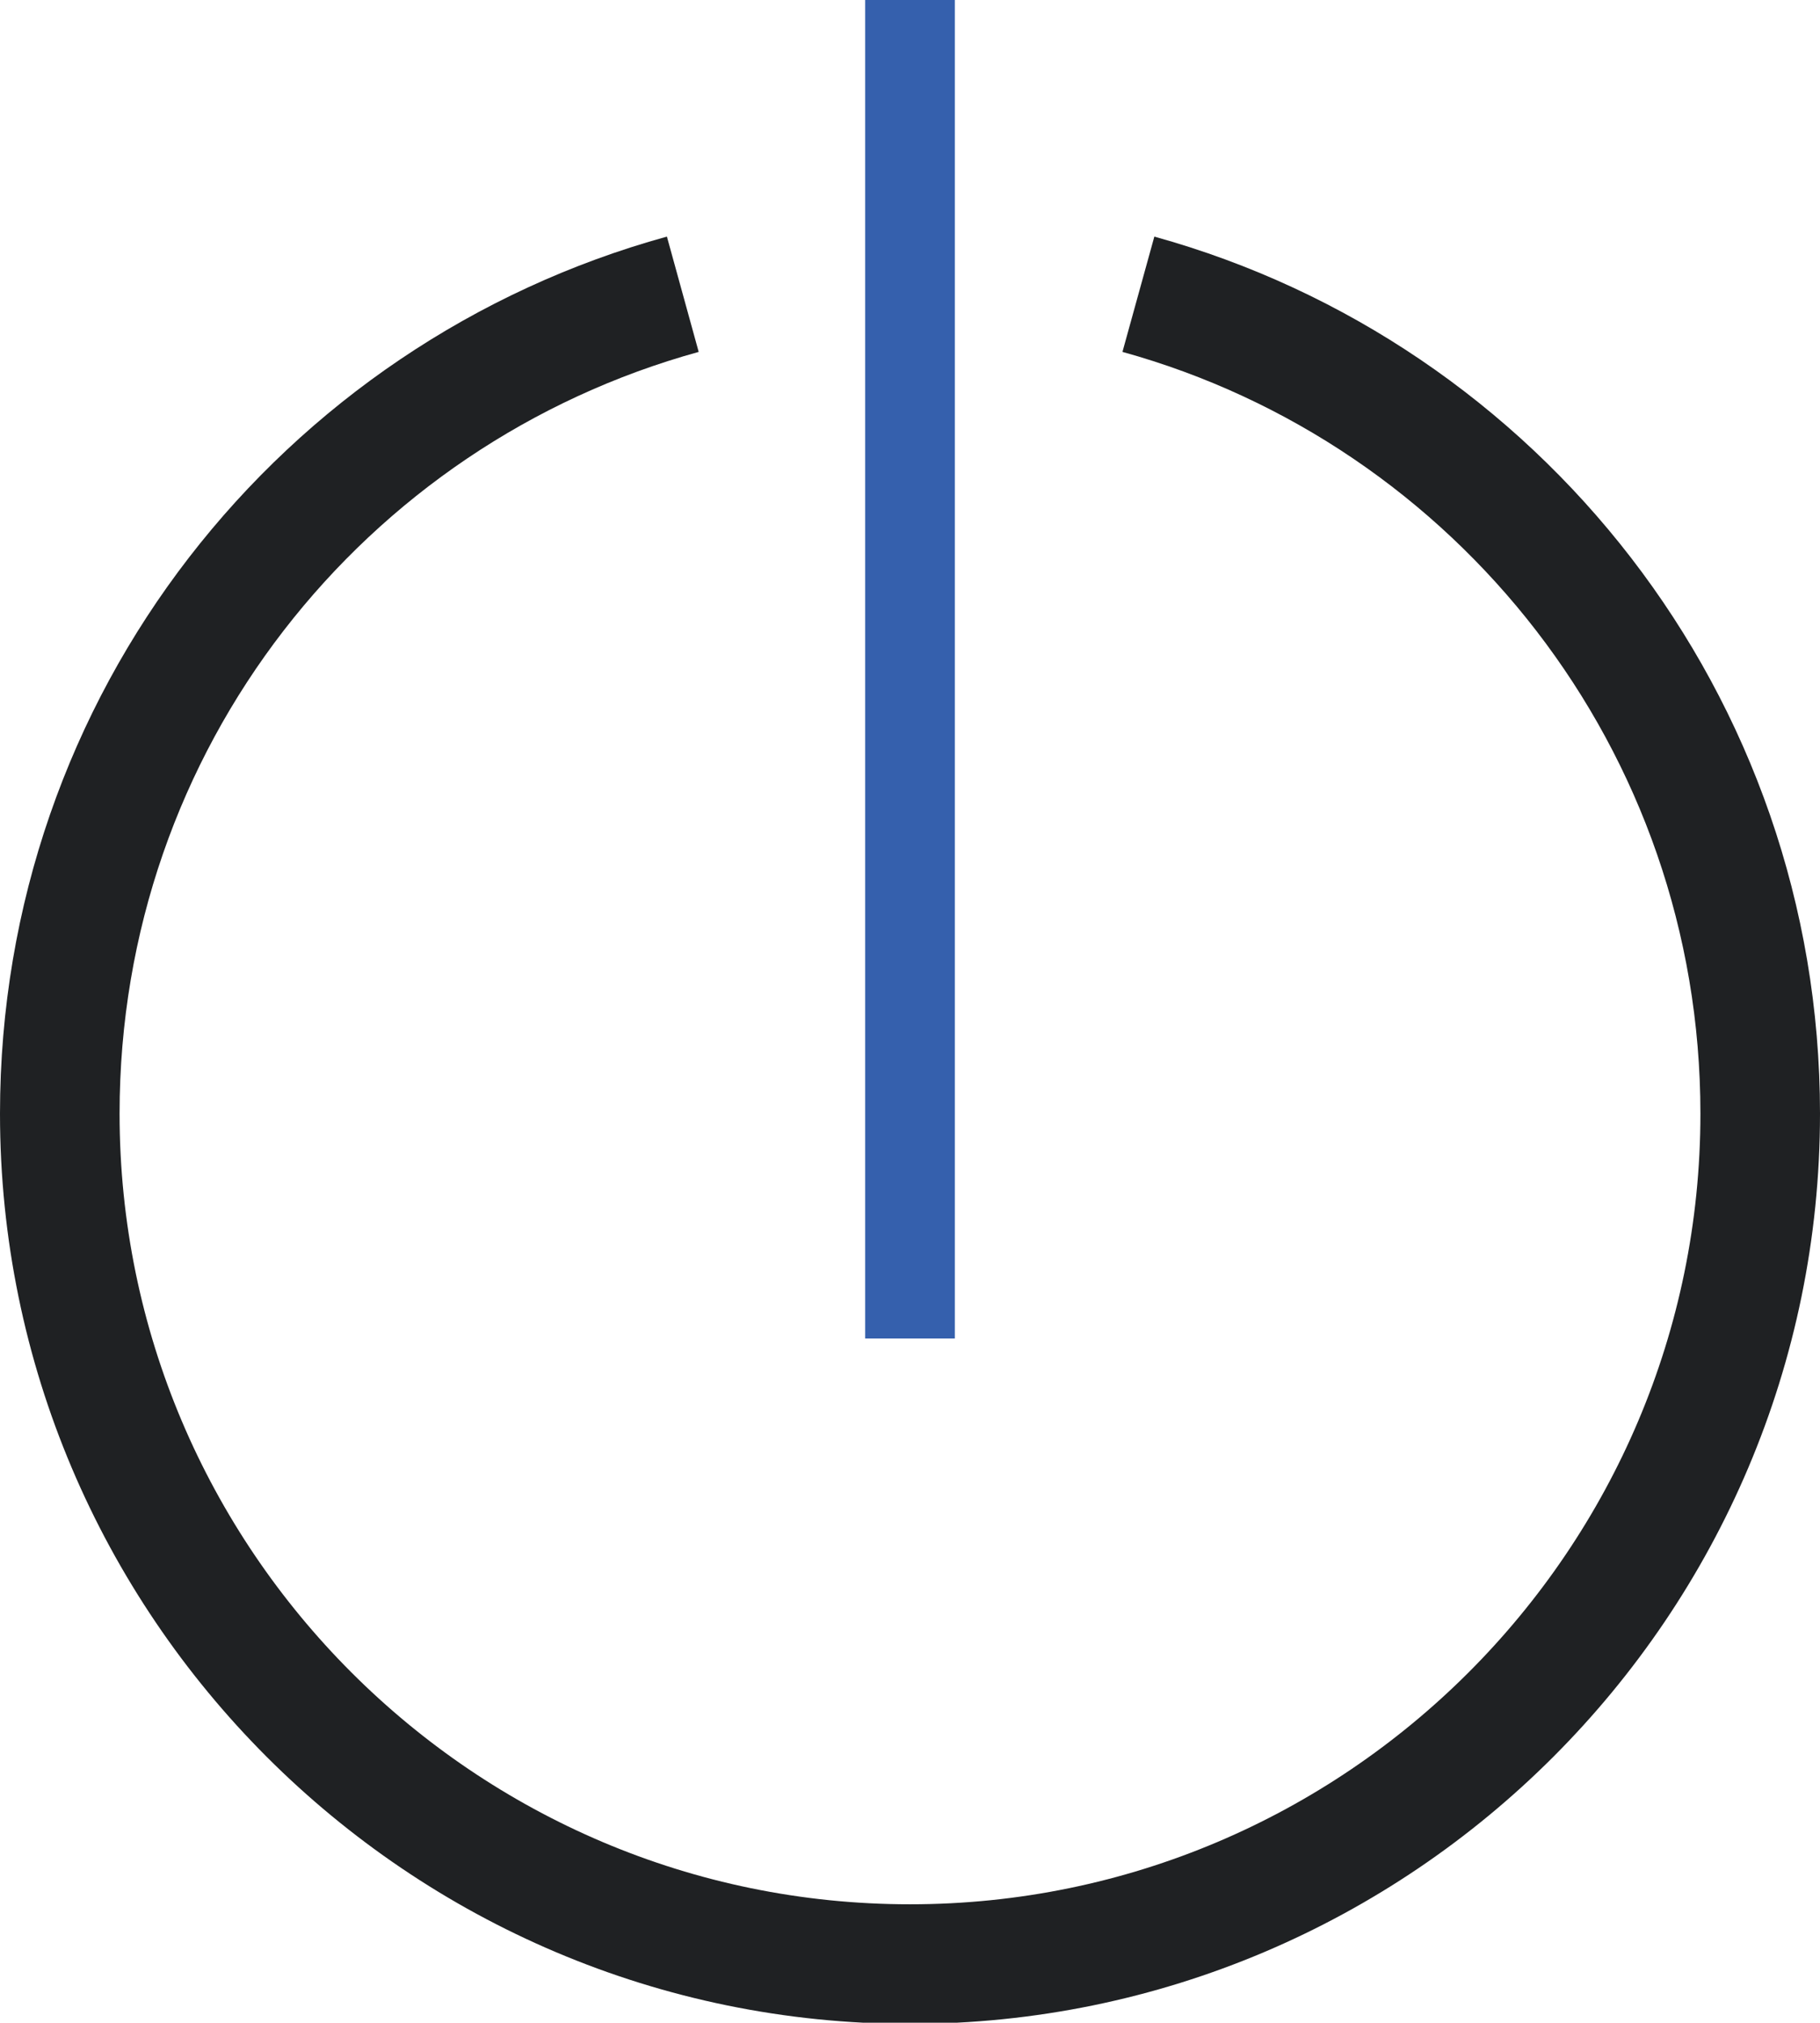
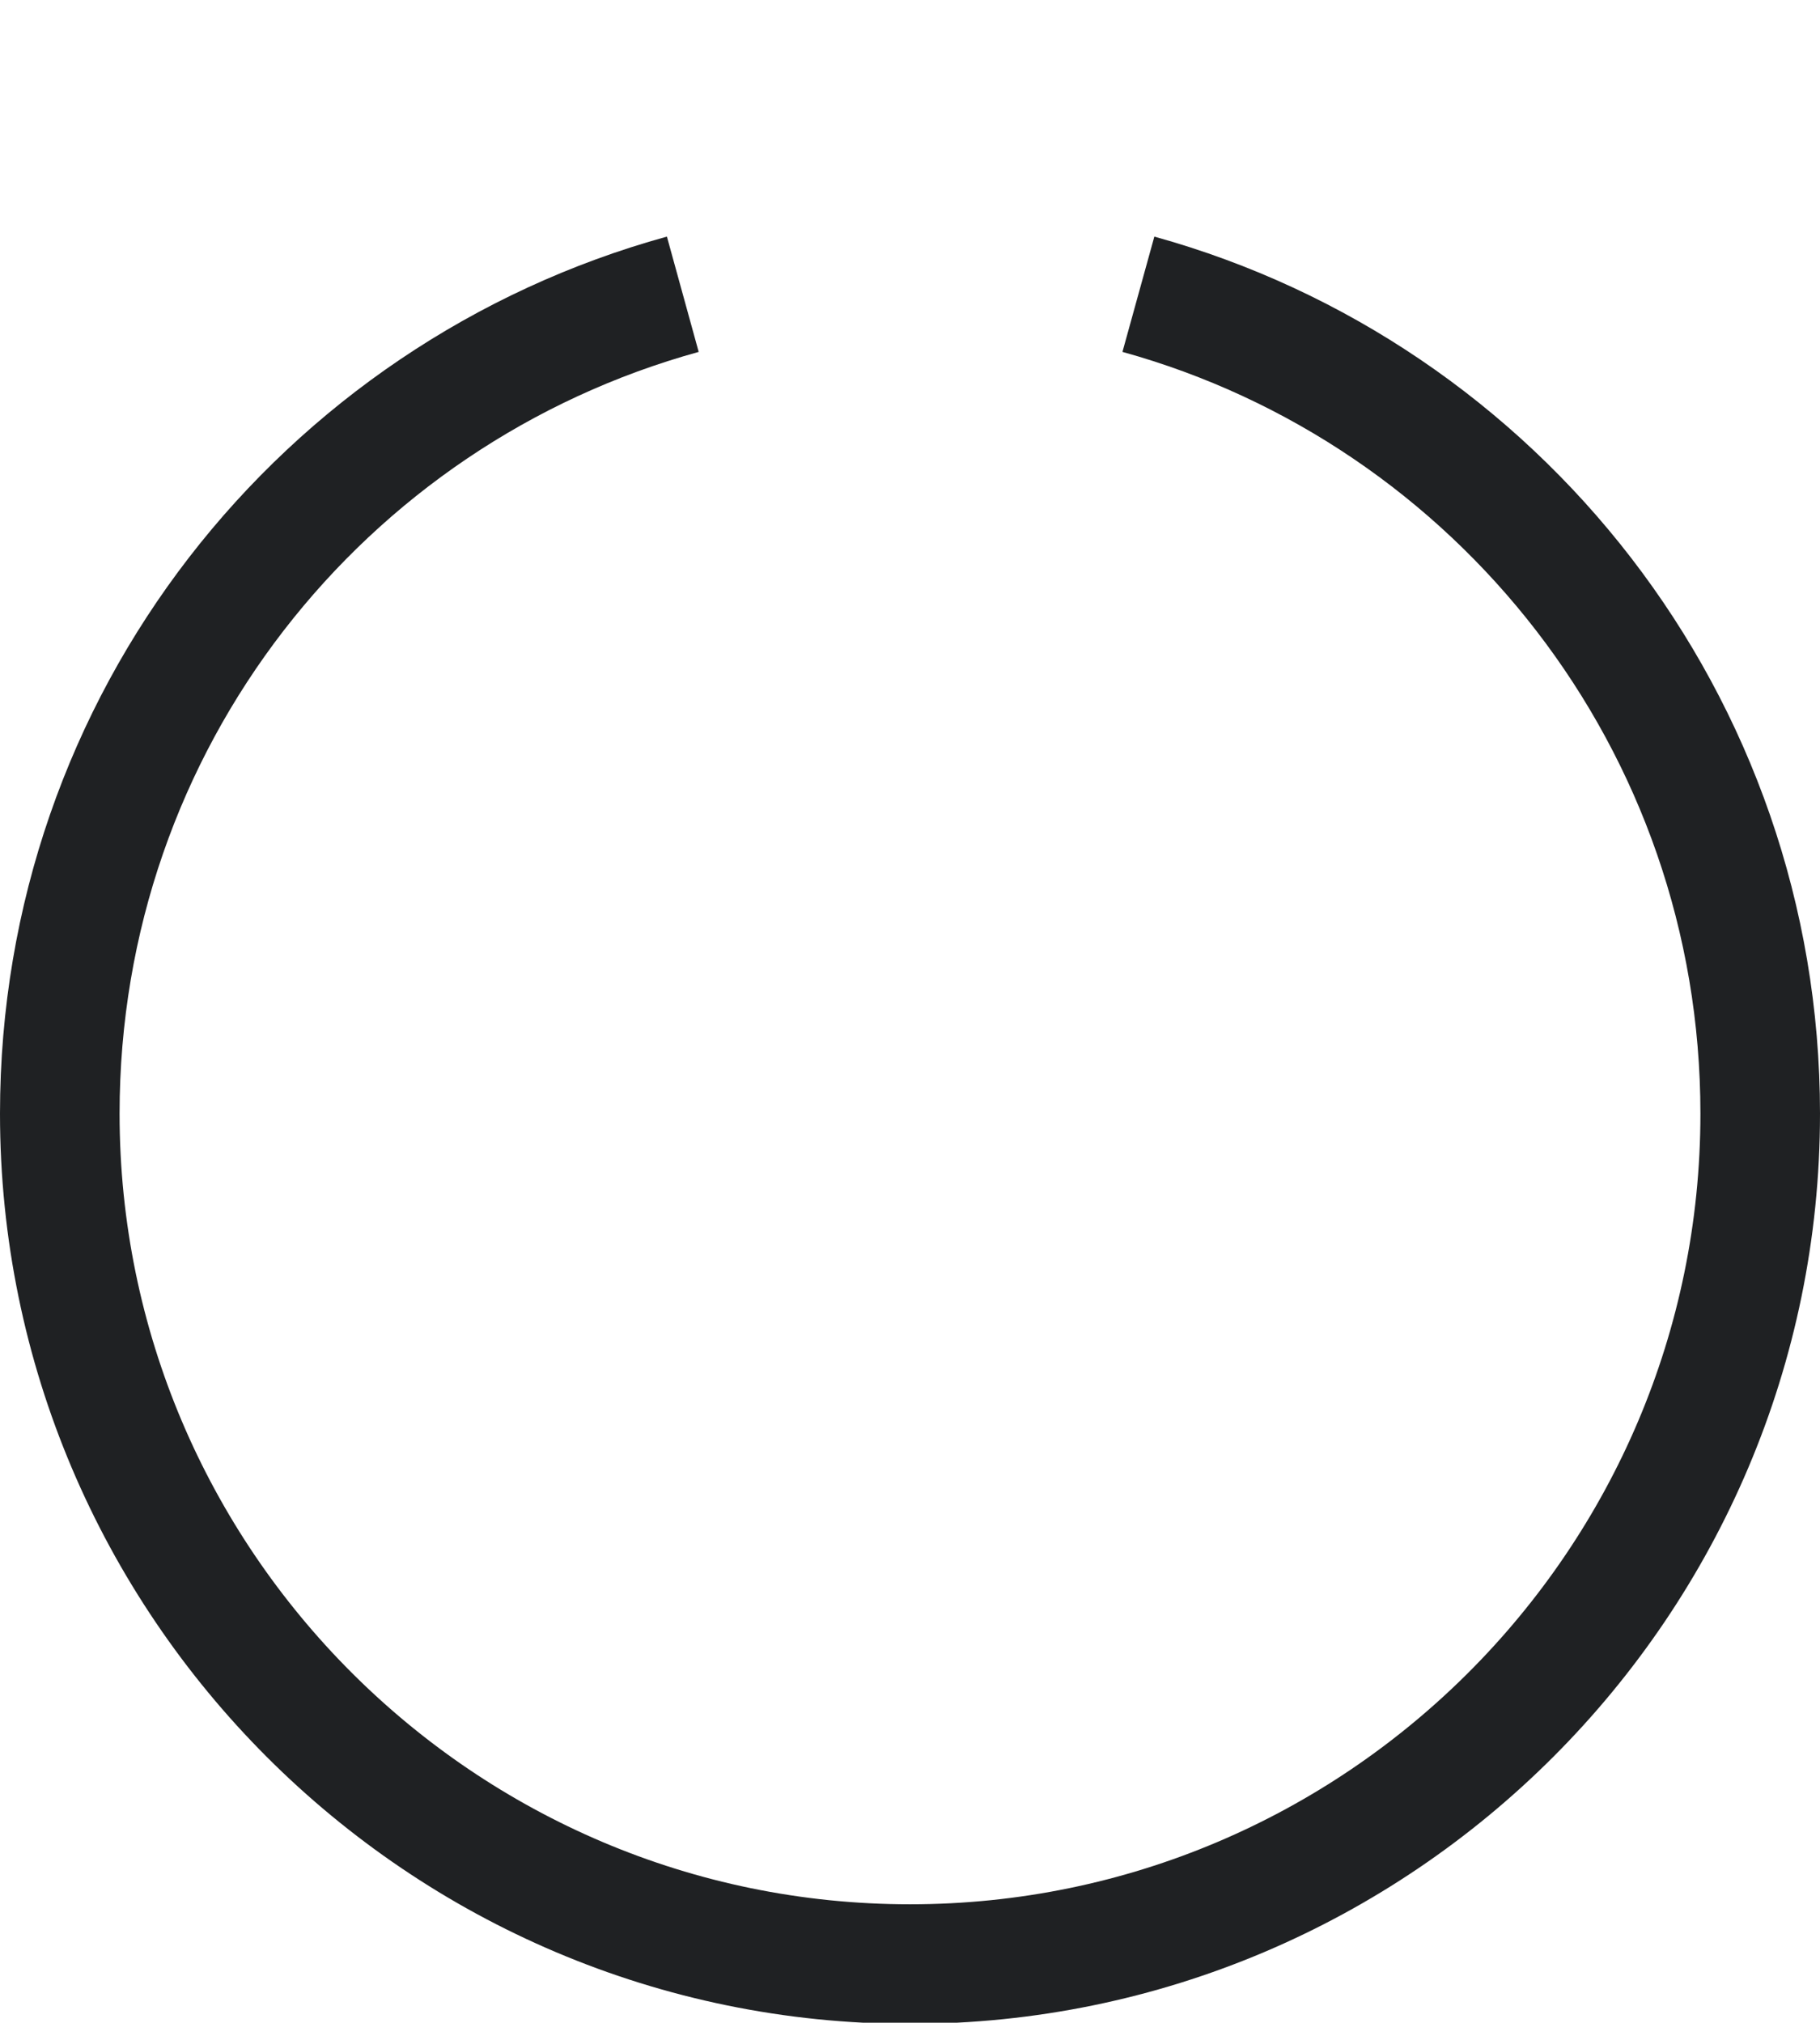
<svg xmlns="http://www.w3.org/2000/svg" id="Layer_1" viewBox="0 0 15.22 16.91">
  <defs>
    <style>.cls-1{stroke:#3560AD;stroke-width:.75px;}.cls-1,.cls-2{fill:none;stroke-miterlimit:10;}.cls-2{stroke:#1F2123;}</style>
  </defs>
  <path class="cls-2" d="m9.52,2.46c3,.83,5.2,3.58,5.2,6.85,0,3.92-3.19,7.11-7.11,7.11S.5,13.23.5,9.31C.5,6.03,2.7,3.29,5.71,2.46" />
-   <line class="cls-1" x1="7.61" y1="0" x2="7.61" y2="11.19" />
</svg>